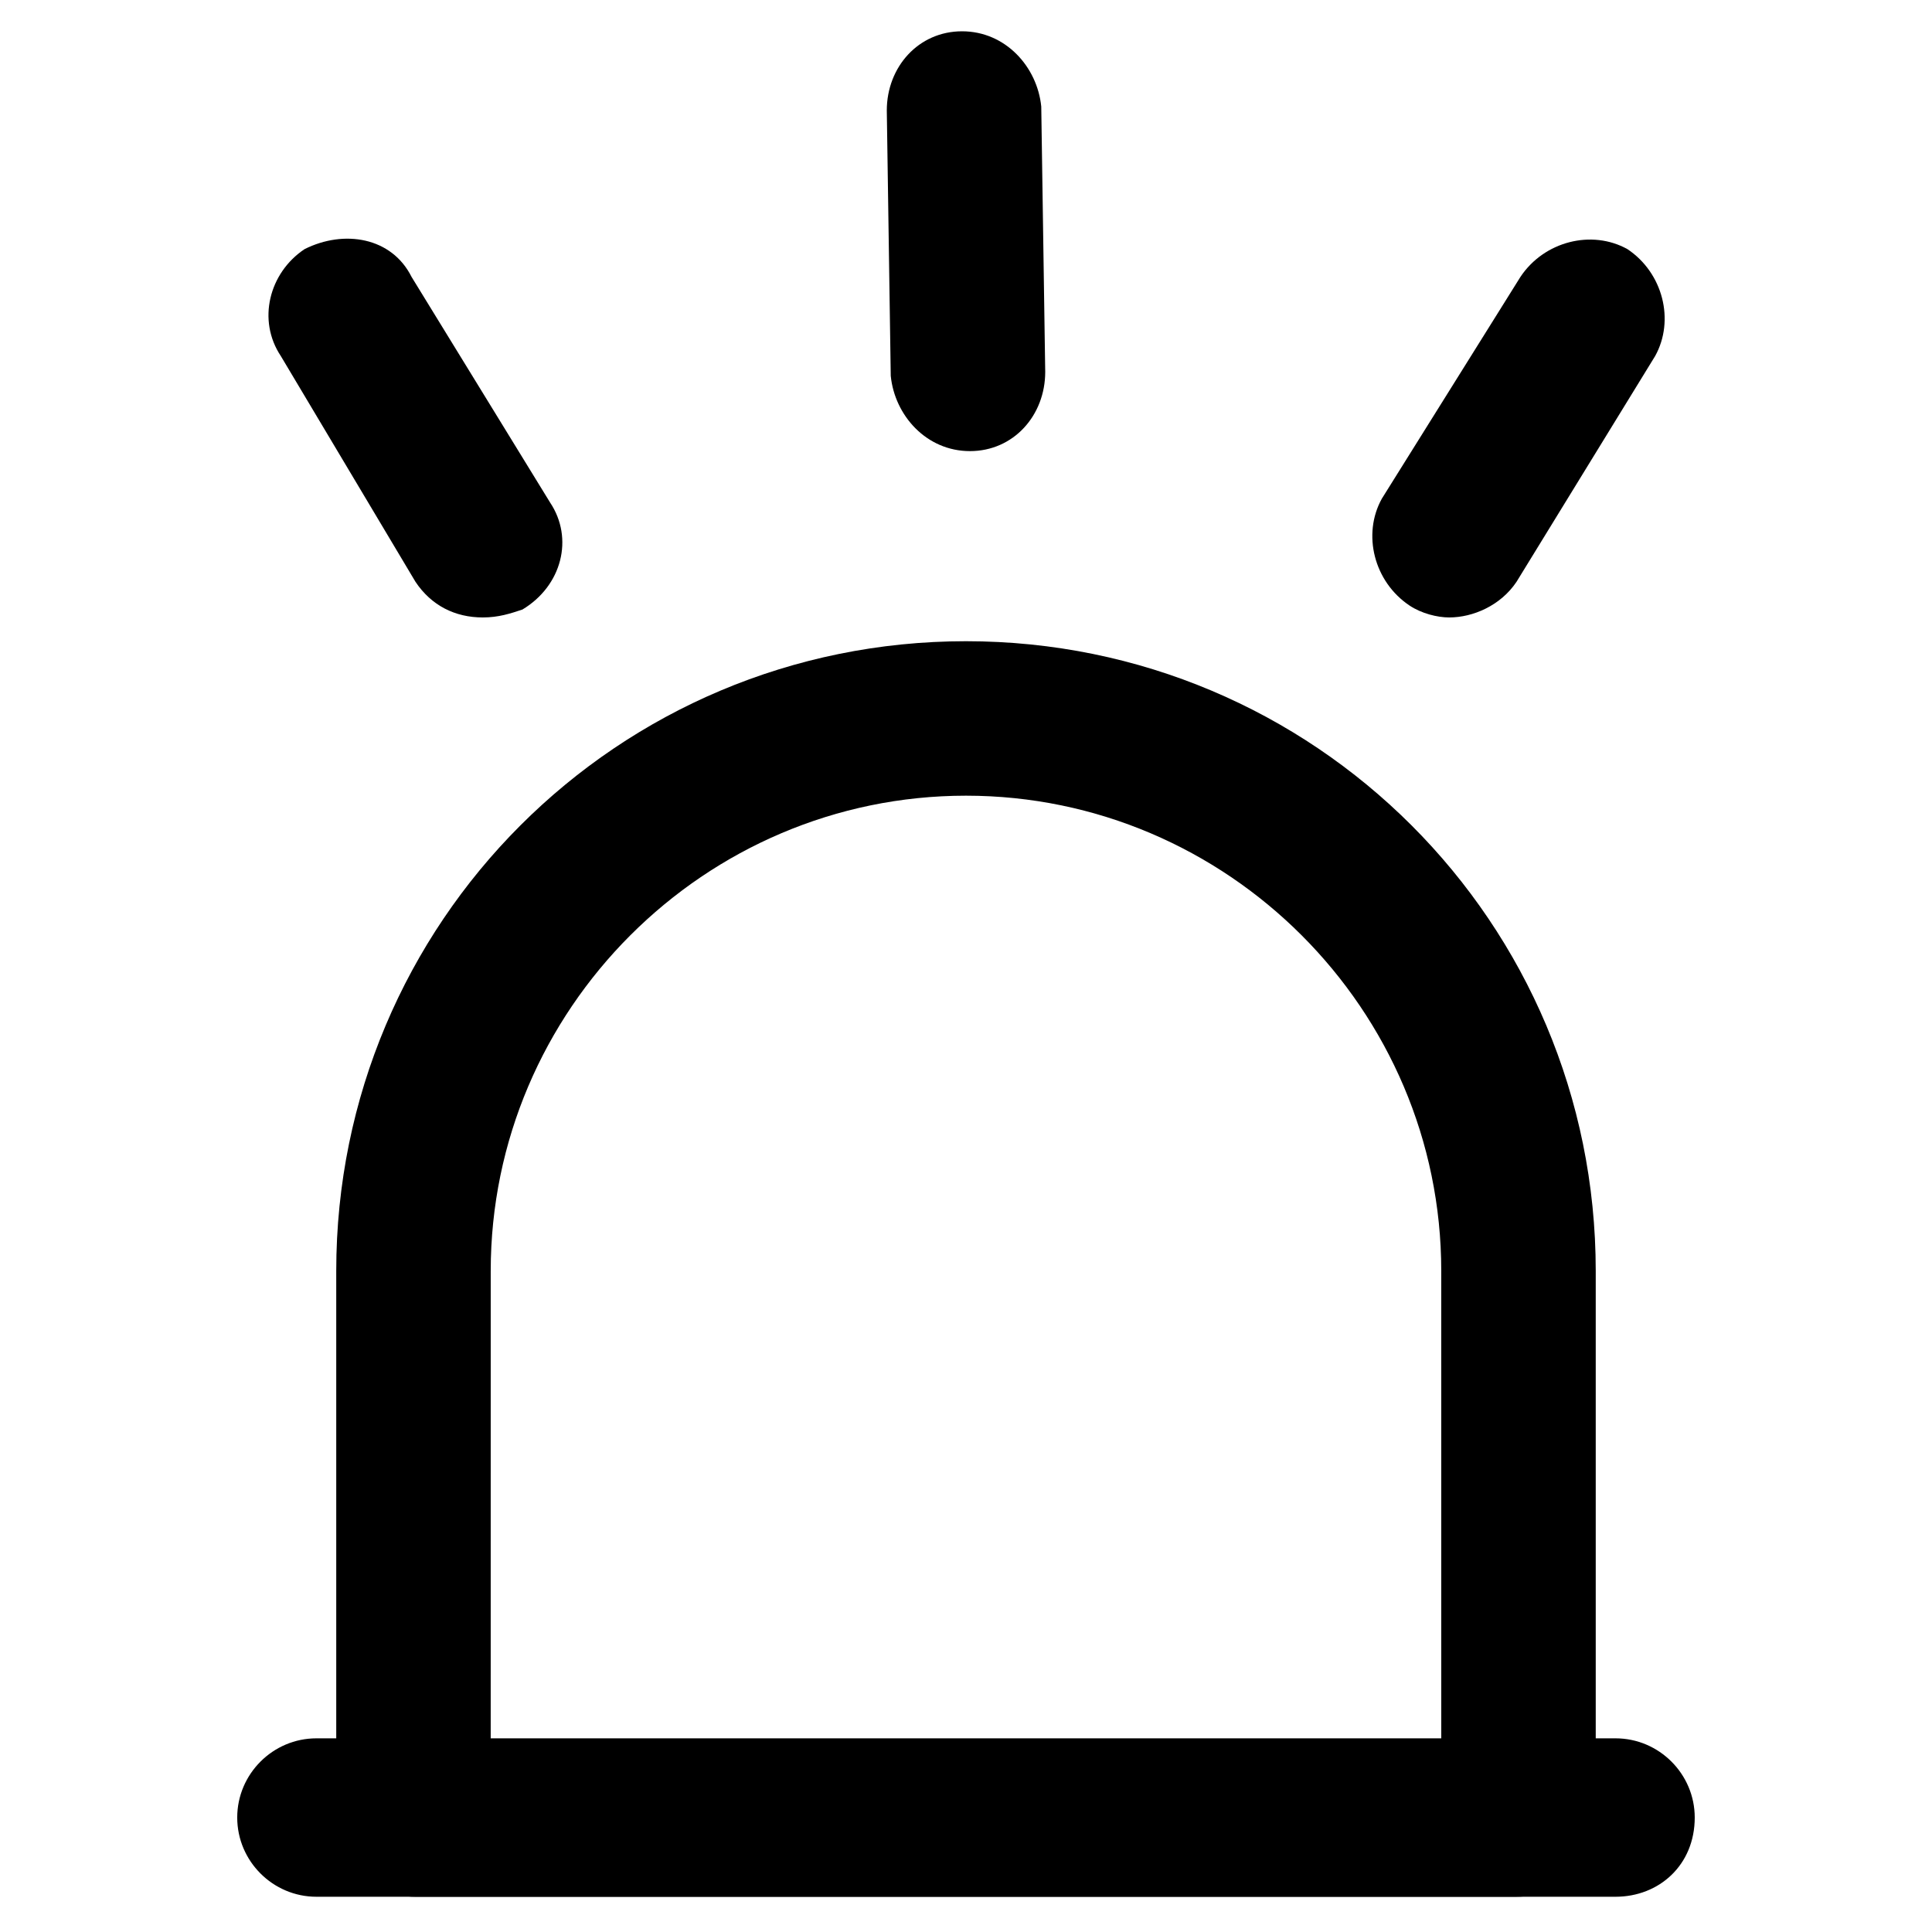
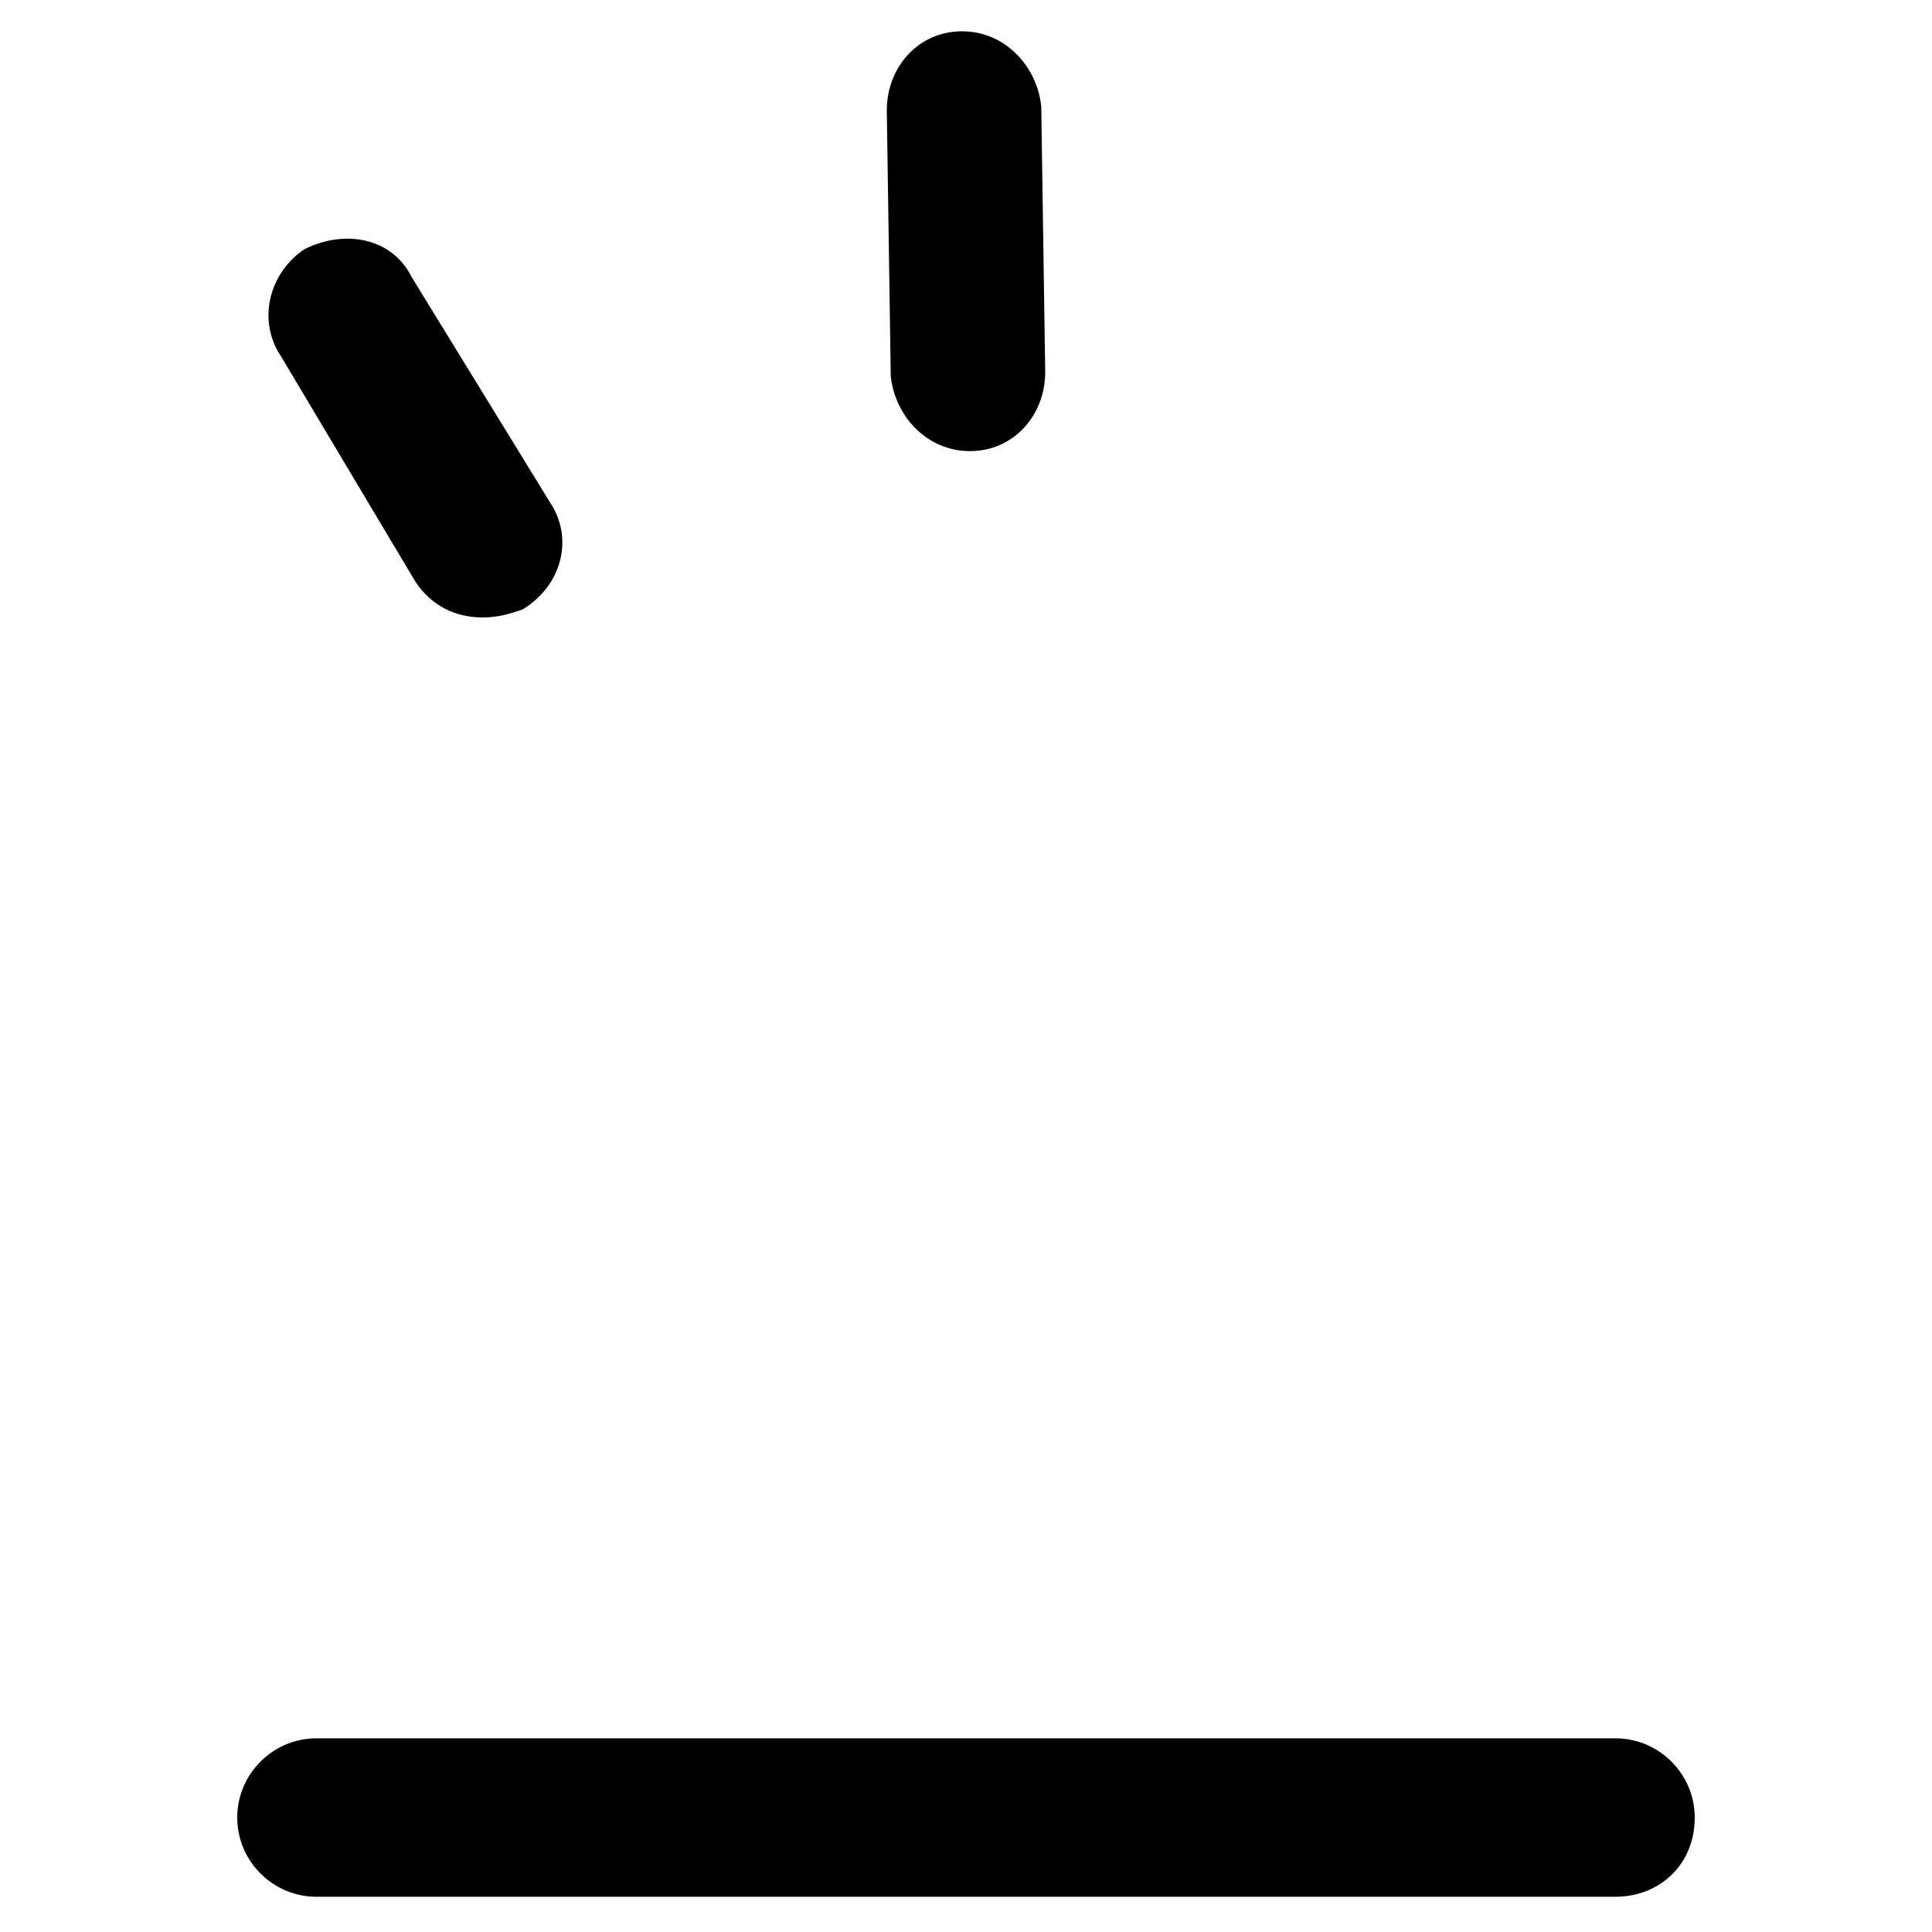
<svg xmlns="http://www.w3.org/2000/svg" fill="#000000" width="800px" height="800px" version="1.1" viewBox="144 144 512 512">
  <g>
-     <path d="m545.89 646.66h-291.79c-11.547 0-20.992-9.445-20.992-20.992v-144.85c0-92.363 74.523-166.89 166.89-166.89s166.89 74.523 166.89 166.89v145.89c0 11.547-9.449 19.945-20.992 19.945zm-271.85-40.934h251.91l-0.004-124.91c0-69.273-56.68-125.95-125.95-125.95-69.273 0-125.95 56.68-125.95 125.95z" />
    <path d="m572.13 646.66h-344.27c-11.547 0-20.992-9.445-20.992-20.992 0-11.547 9.445-20.992 20.992-20.992h344.27c11.547 0 20.992 9.445 20.992 20.992 0 12.594-9.445 20.992-20.992 20.992z" />
    <path d="m271.95 307.63c-7.348 0-13.645-3.148-17.844-9.445l-35.684-59.828c-6.297-9.445-3.148-22.043 6.297-28.34 10.496-5.246 23.09-3.148 28.34 7.348l36.734 59.828c6.297 9.445 3.148 22.043-7.348 28.34-3.148 1.047-6.297 2.098-10.496 2.098z" />
-     <path d="m528.05 307.63c-3.148 0-7.348-1.051-10.496-3.148-9.445-6.297-12.594-18.895-7.348-28.34l36.734-58.777c6.297-9.445 18.895-12.594 28.34-7.348 9.445 6.297 12.594 18.895 7.348 28.34l-36.734 59.828c-4.199 6.297-11.547 9.445-17.844 9.445z" />
    <path d="m401.05 263.55c-11.547 0-19.941-9.445-20.992-19.941l-1.047-70.324c0-11.547 8.398-20.992 19.941-20.992 11.547 0 19.941 9.445 20.992 19.941l1.051 70.324c0 11.547-8.398 20.992-19.945 20.992z" />
  </g>
</svg>